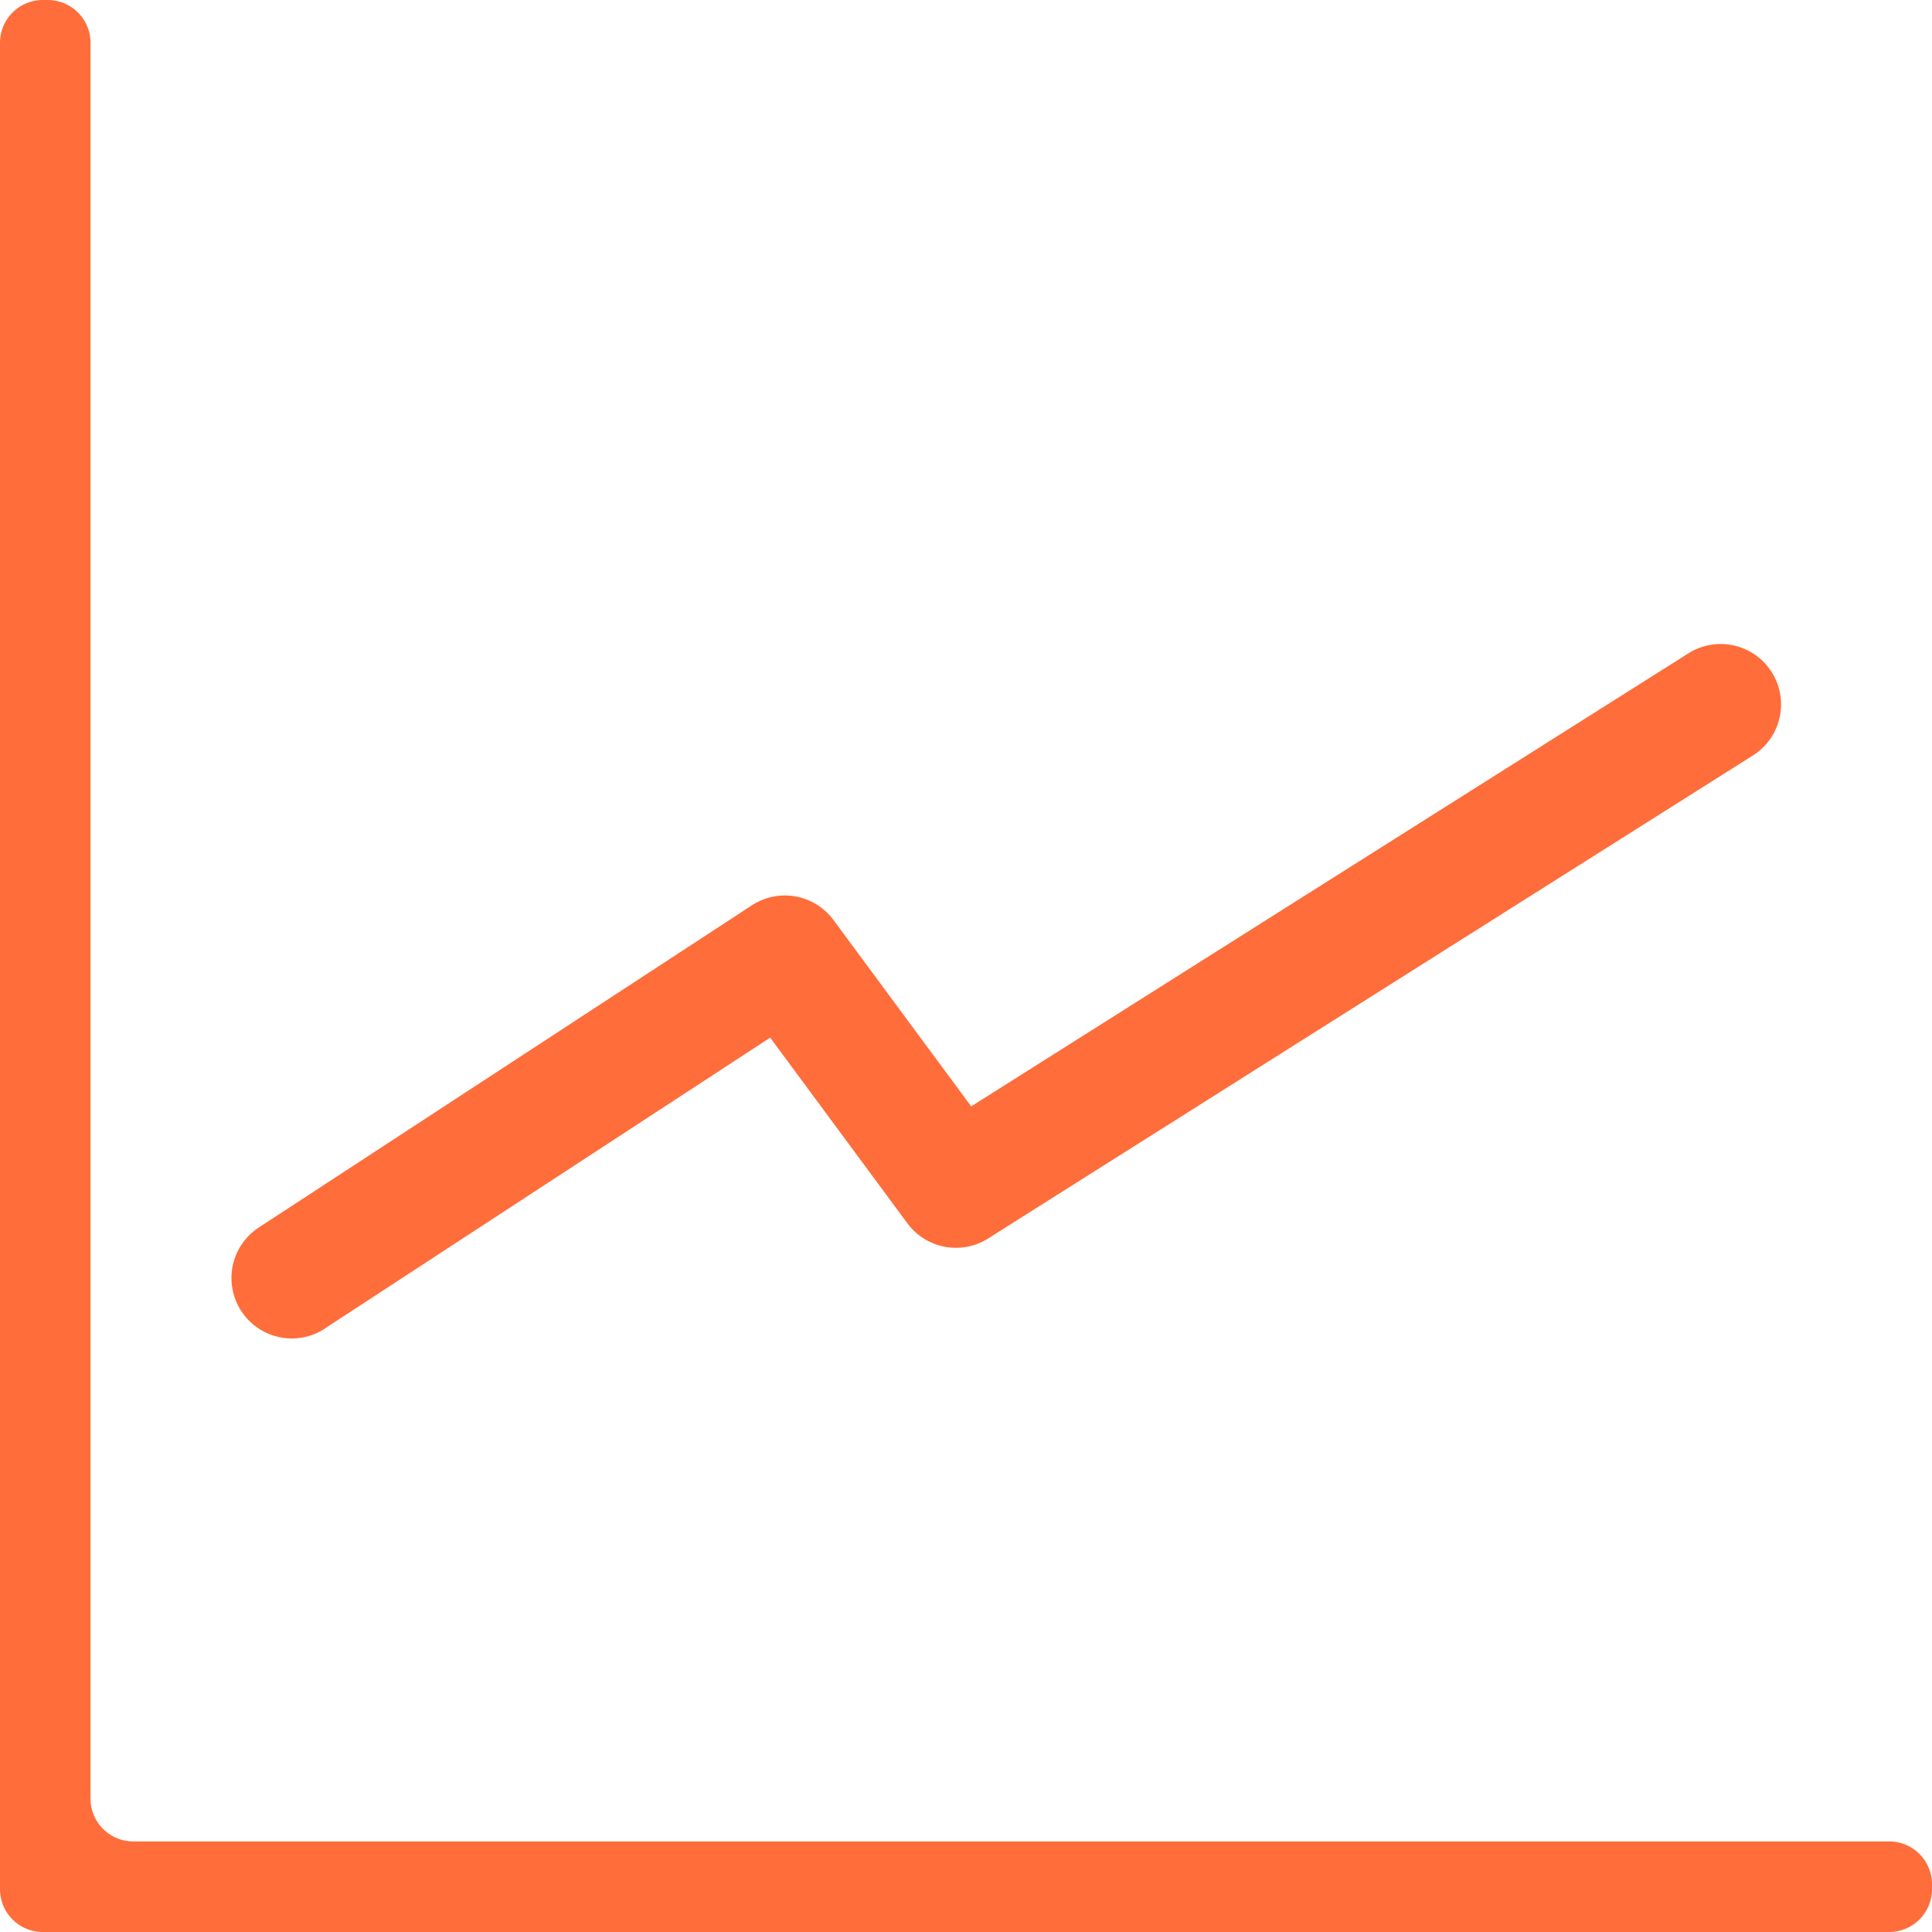
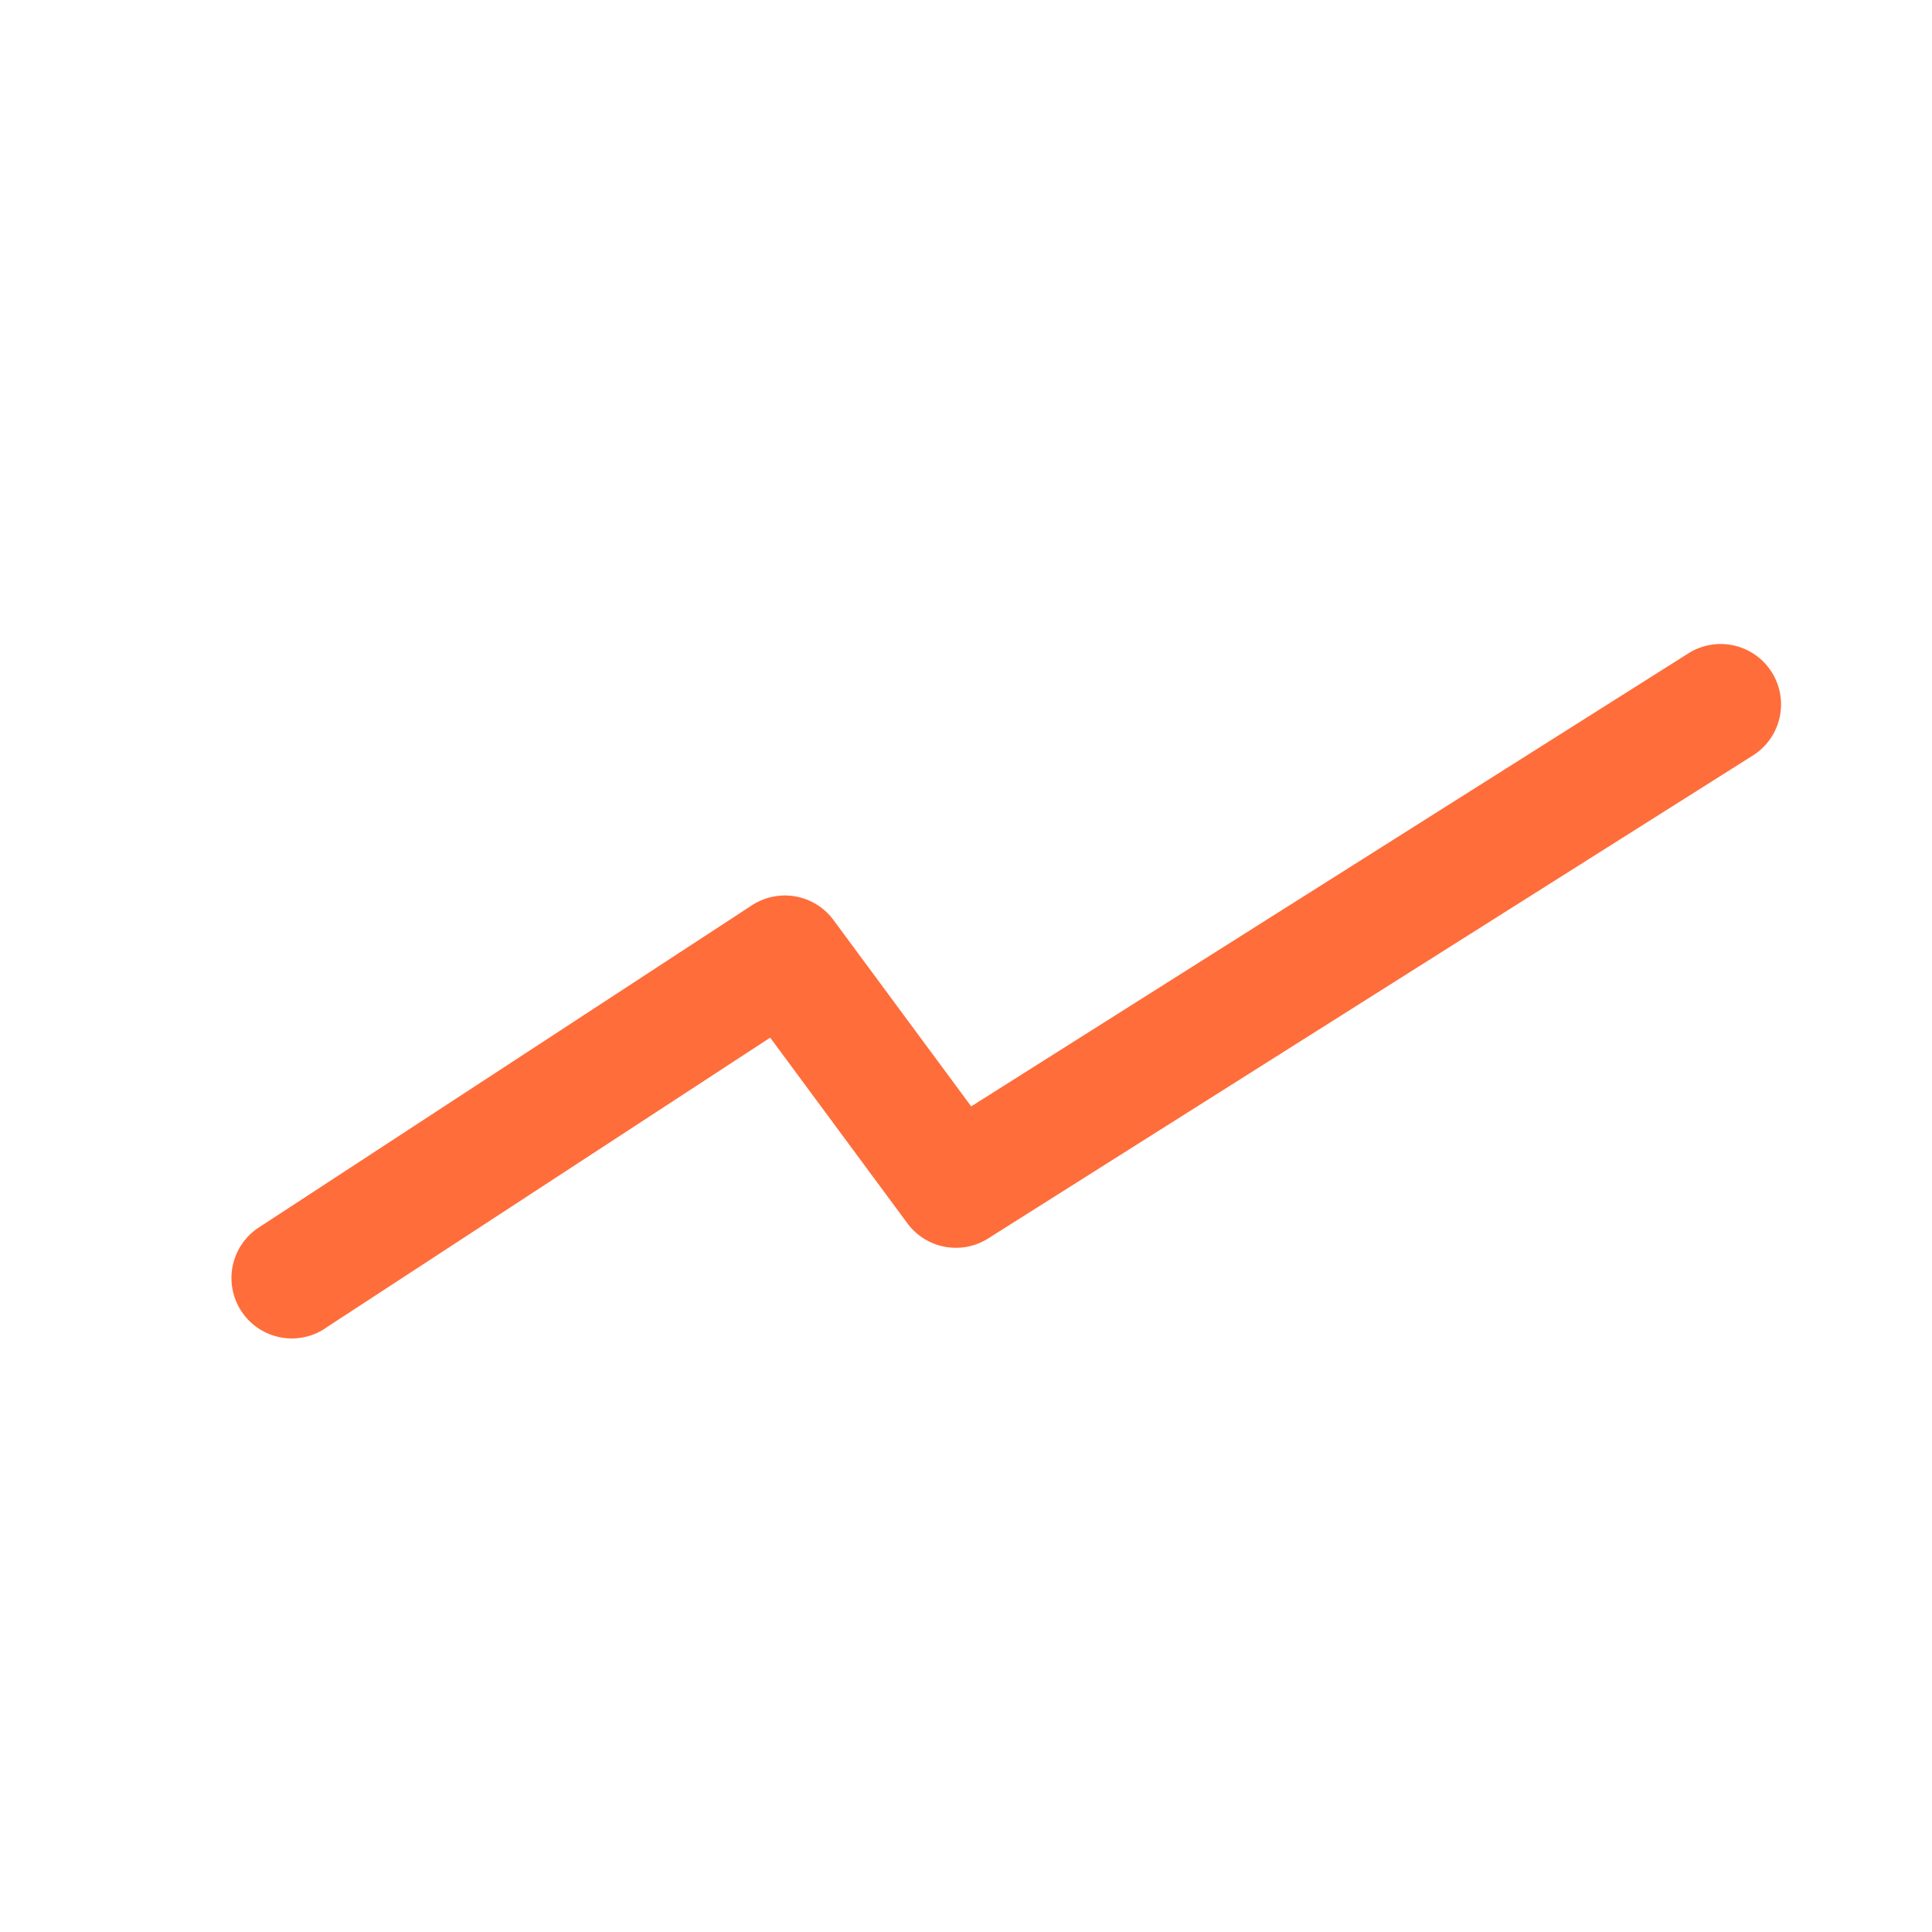
<svg xmlns="http://www.w3.org/2000/svg" id="緩やかな右肩上がりのグラフアイコン" width="72.57" height="72.57" viewBox="0 0 72.57 72.57">
-   <path id="パス_711" data-name="パス 711" d="M70.962,69.168H5.01A1.608,1.608,0,0,1,3.4,67.56V1.608A1.608,1.608,0,0,0,1.794,0H1.608A1.608,1.608,0,0,0,0,1.608V70.962A1.608,1.608,0,0,0,1.608,72.57H70.962a1.608,1.608,0,0,0,1.608-1.608v-.186A1.608,1.608,0,0,0,70.962,69.168Z" transform="translate(0)" fill="#ff6d3b" />
  <path id="パス_712" data-name="パス 712" d="M64.844,196.379l16.727-10.925,5.153,6.974a2.265,2.265,0,0,0,3.034.569l28.726-18.142a2.268,2.268,0,1,0-2.423-3.836L89.121,188.036l-5.173-7a2.267,2.267,0,0,0-3.065-.552l-18.519,12.1a2.267,2.267,0,1,0,2.48,3.8Z" transform="translate(-52.641 -146.478)" fill="#ff6d3b" />
</svg>